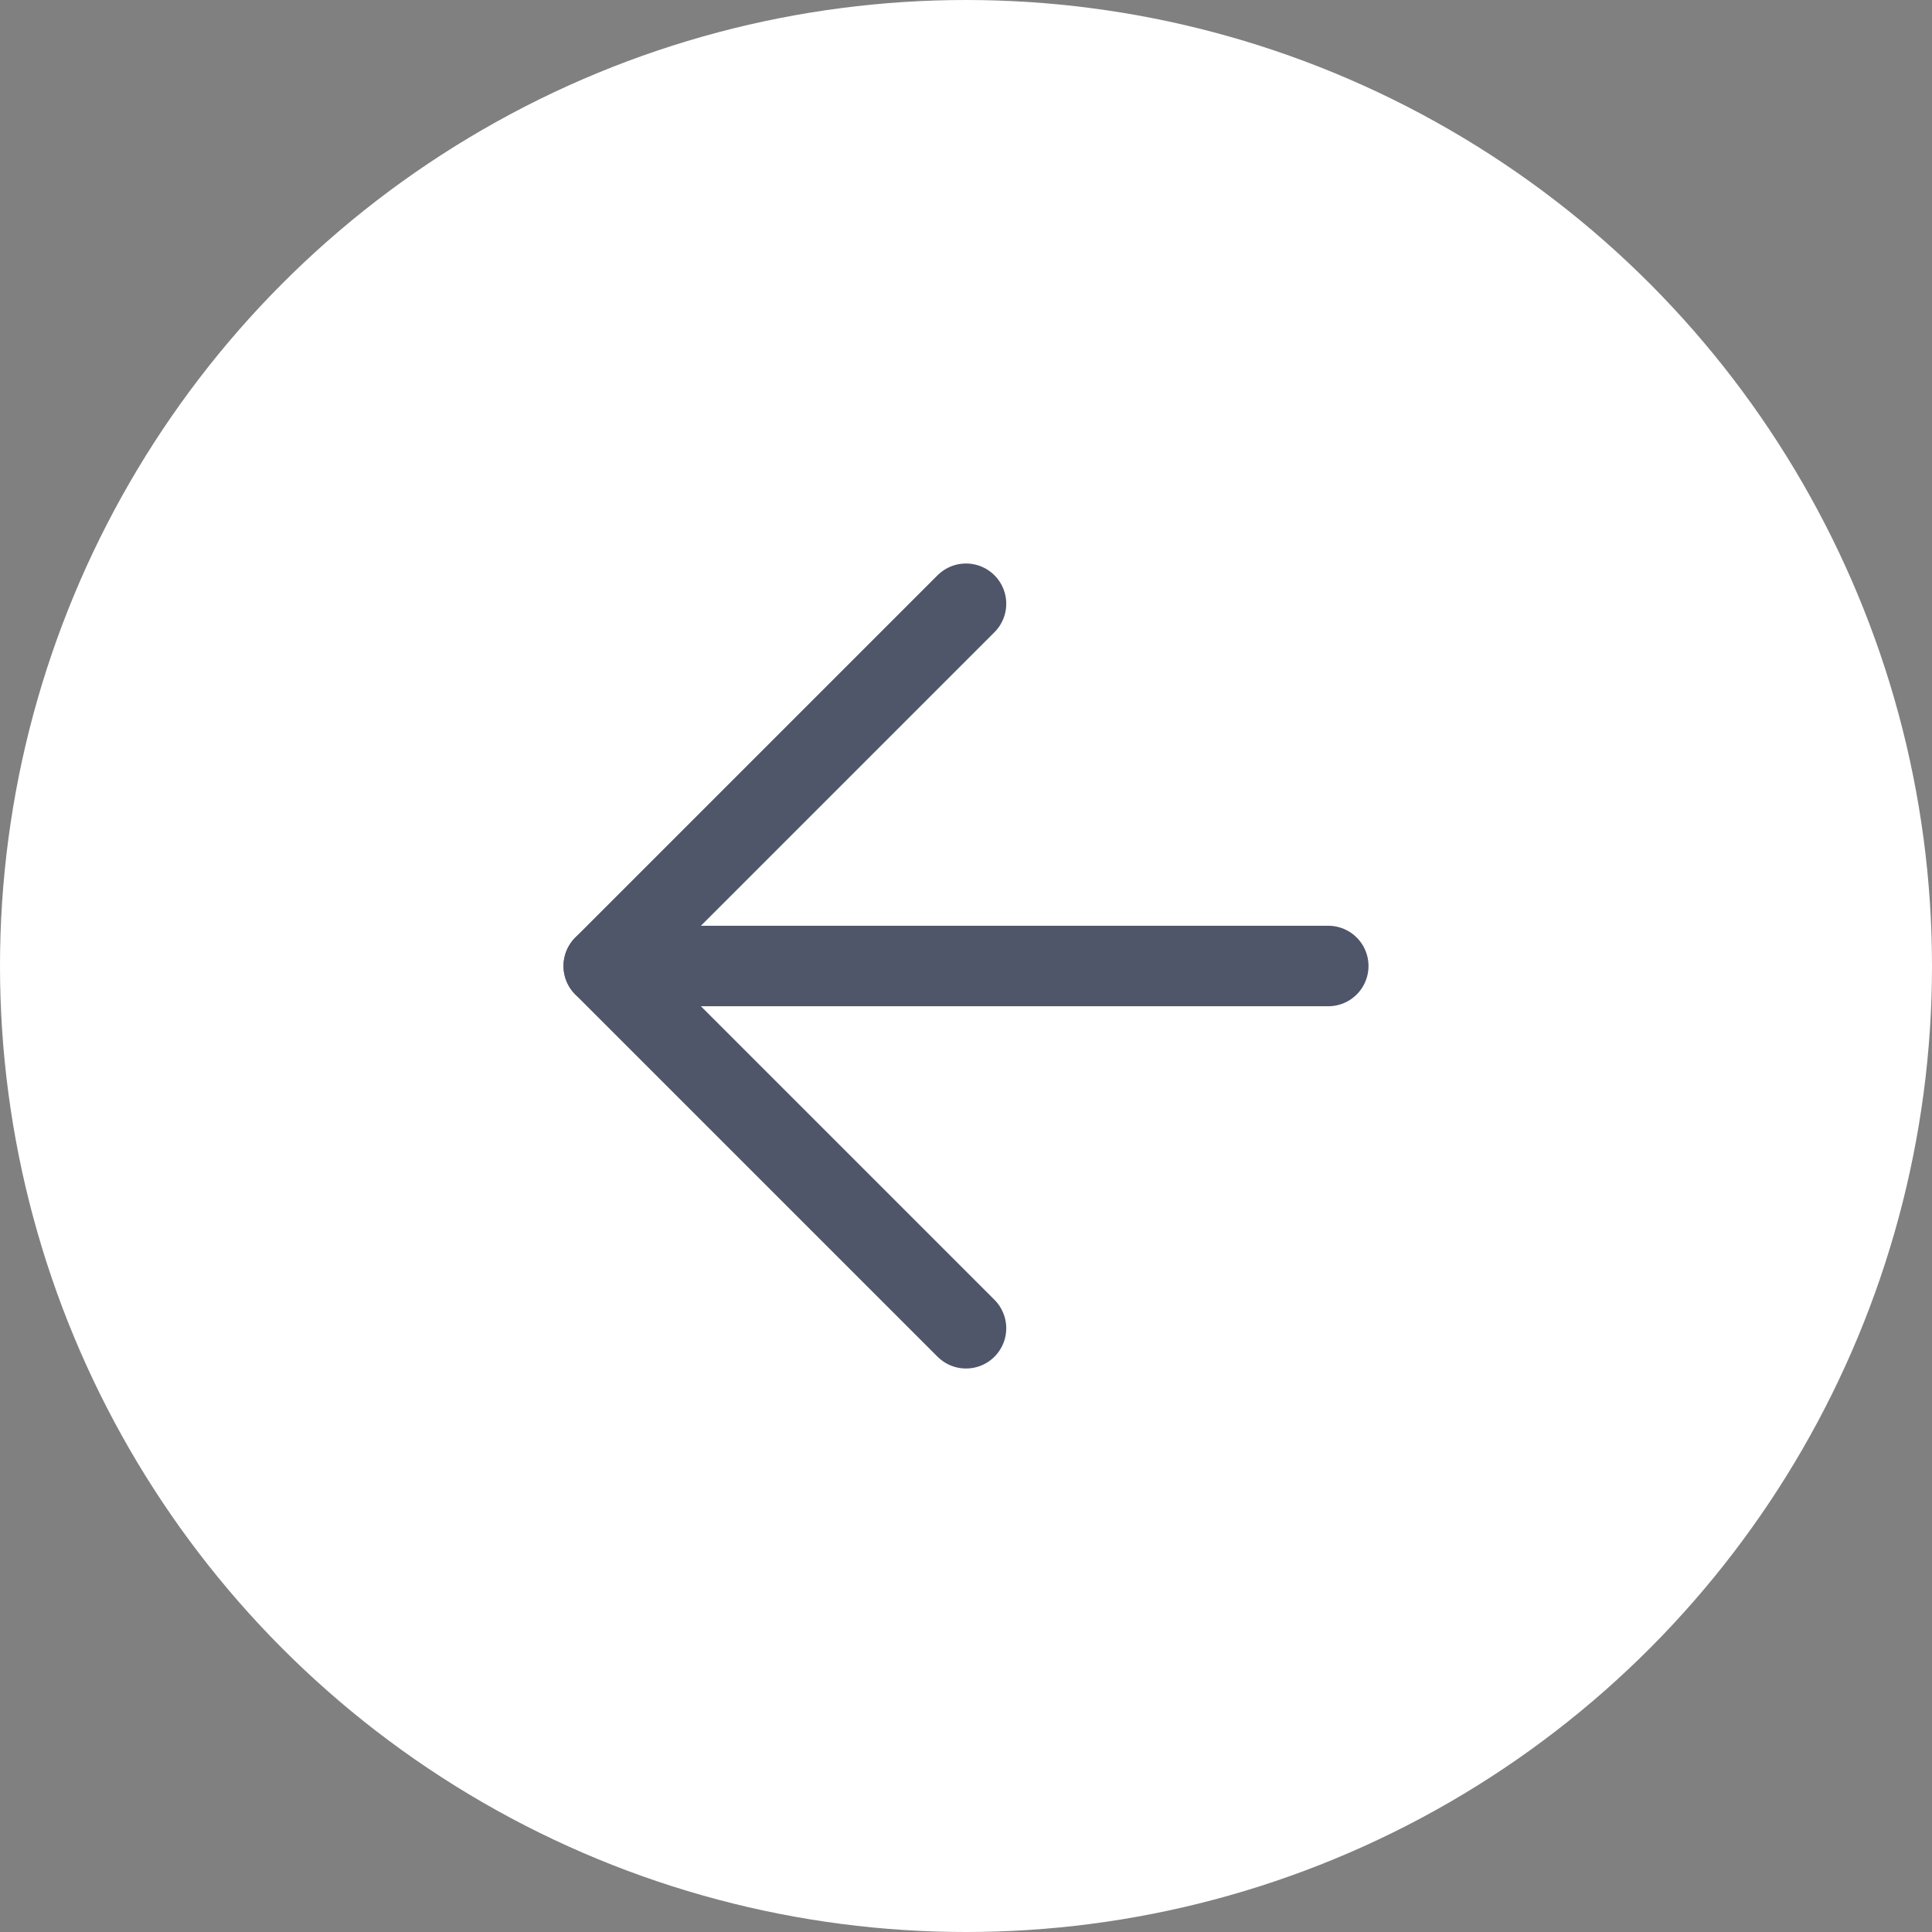
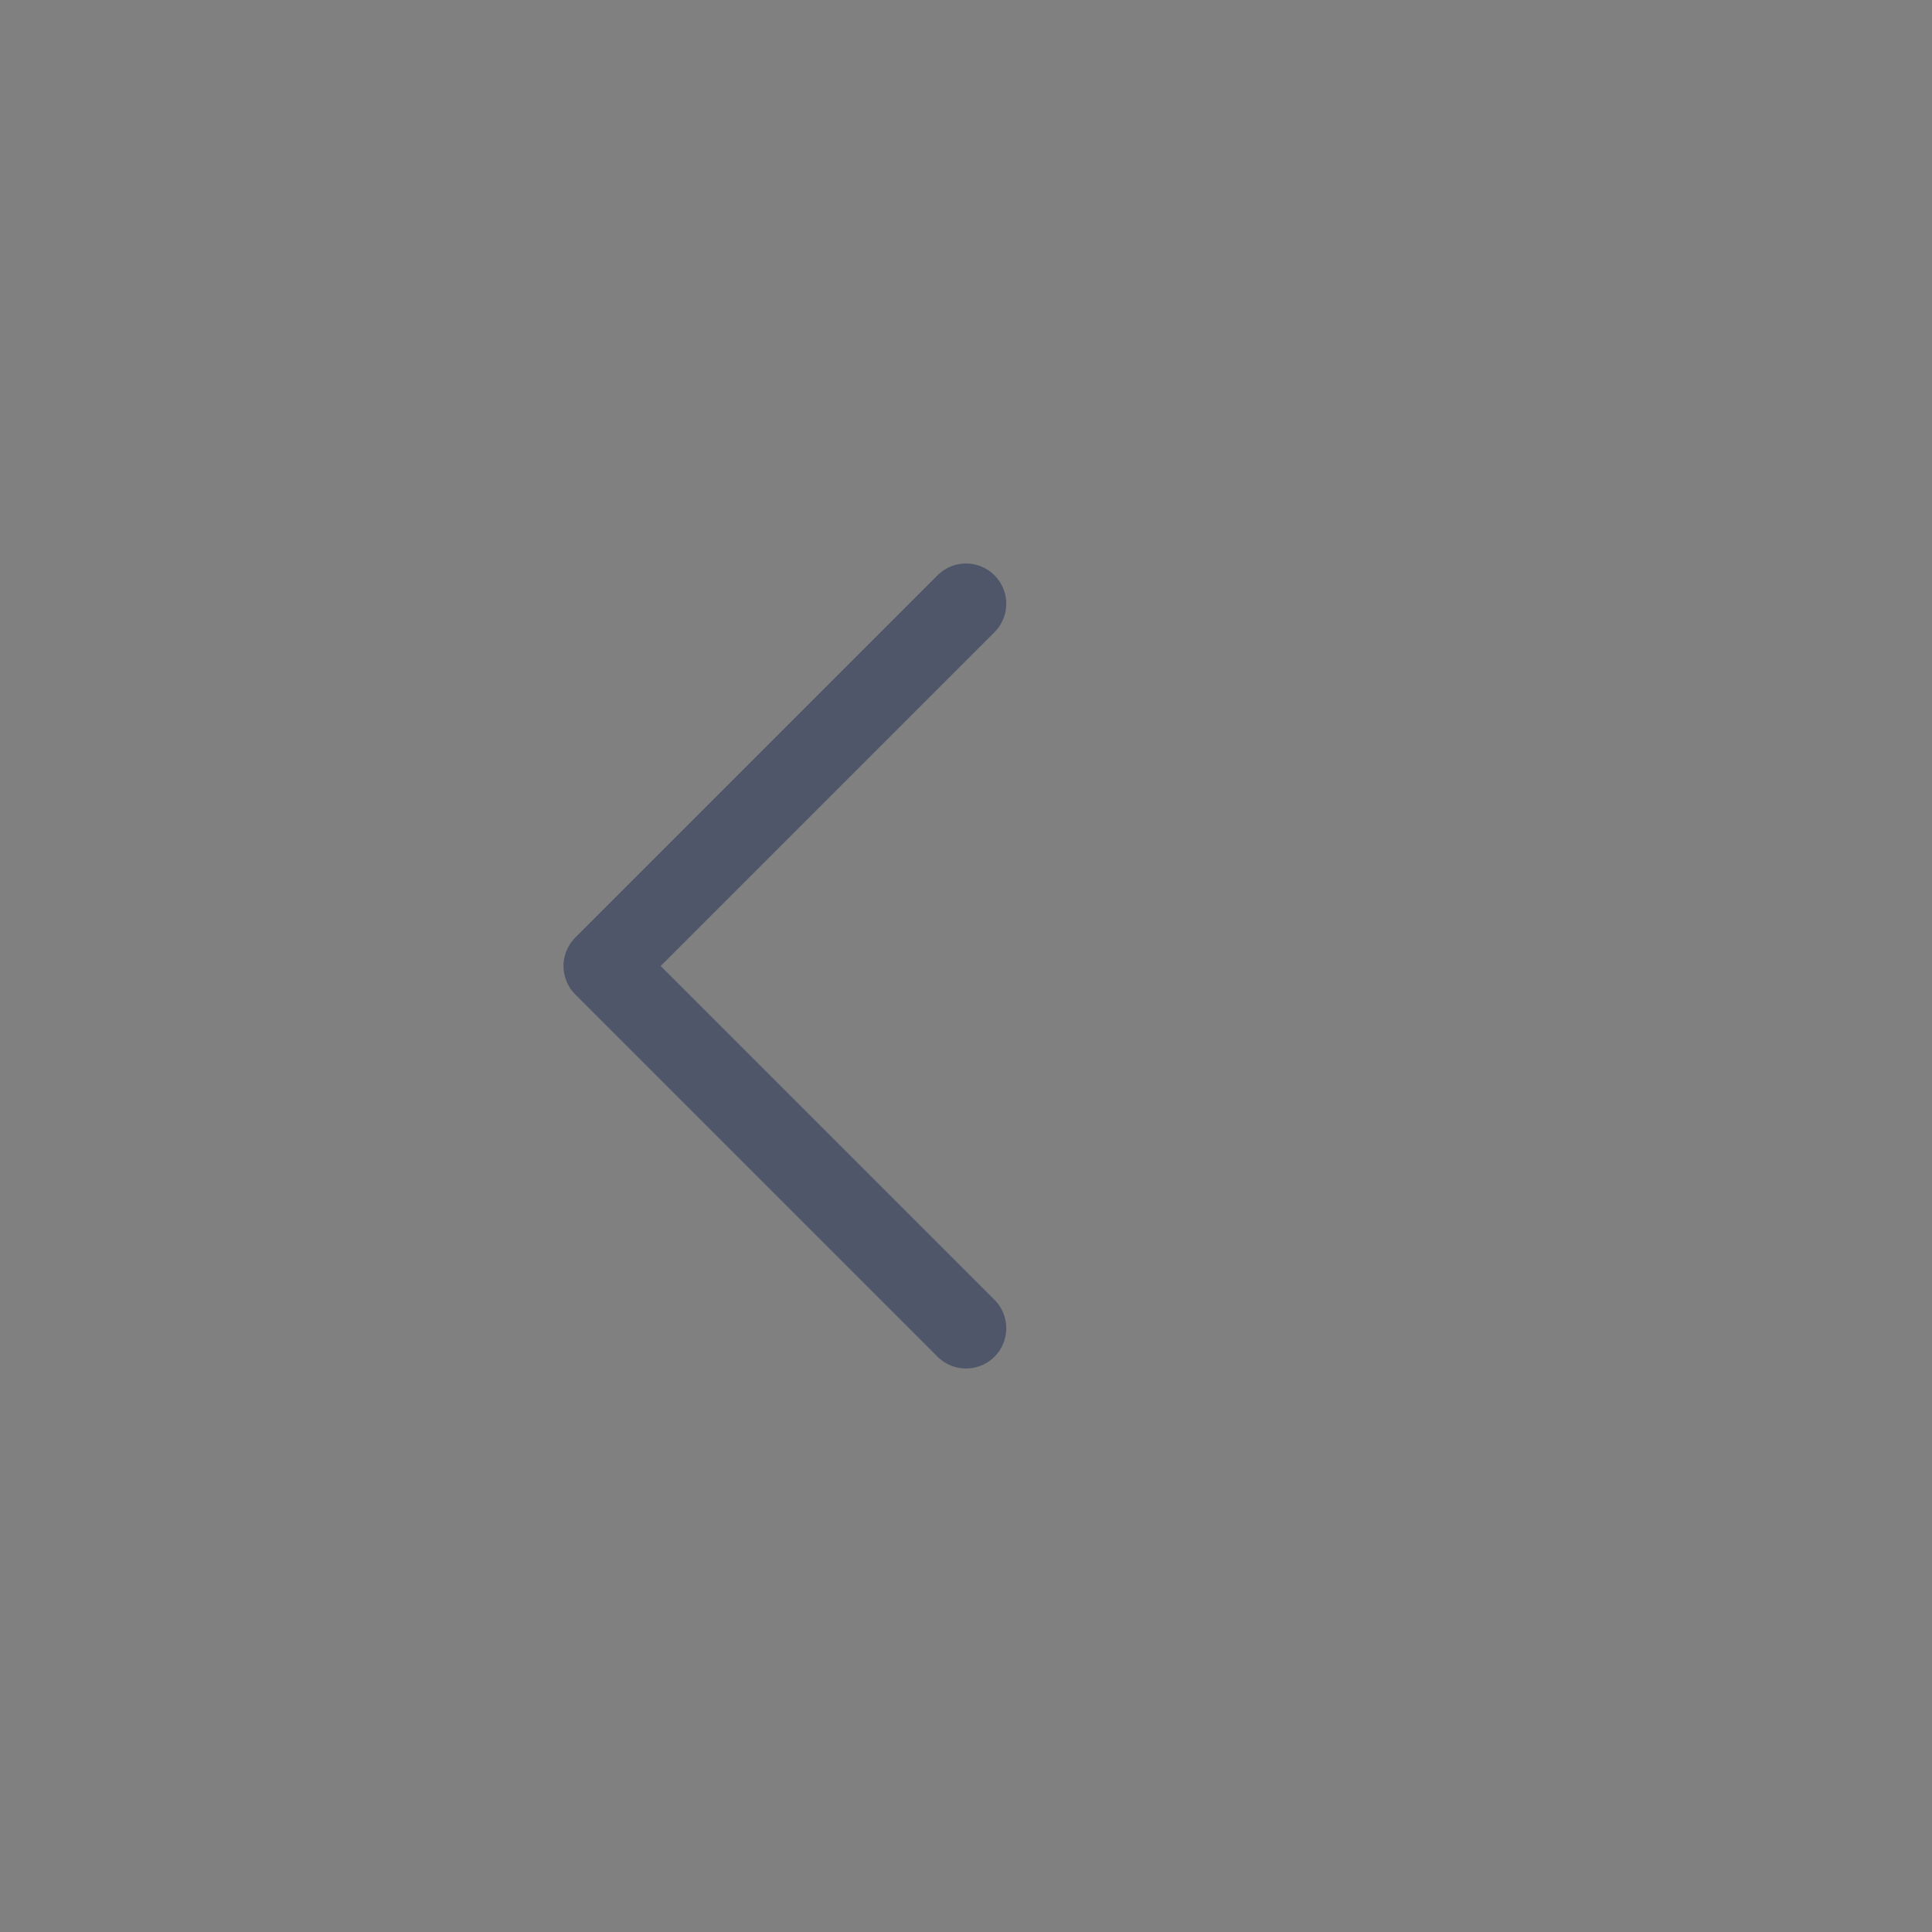
<svg xmlns="http://www.w3.org/2000/svg" width="48" height="48" viewBox="0 0 48 48">
  <rect x="0" y="0" width="48" height="48" fill="#808080" stroke="none" />
  <g id="left" transform="translate(-40 -366)">
-     <circle id="Ellipse_488" data-name="Ellipse 488" cx="24" cy="24" r="24" transform="translate(40 366)" fill="#fff" />
    <g id="Icon_feather-arrow-left" data-name="Icon feather-arrow-left" transform="translate(47.5 373.5)">
-       <path id="Path_6239" data-name="Path 6239" d="M25.5,18H7.5" transform="translate(0 -1.5)" fill="none" stroke="#4f566a" stroke-linecap="round" stroke-linejoin="round" stroke-width="2" />
      <path id="Path_6240" data-name="Path 6240" d="M16.5,25.5l-9-9,9-9" fill="none" stroke="#4f566a" stroke-linecap="round" stroke-linejoin="round" stroke-width="2" />
    </g>
  </g>
</svg>